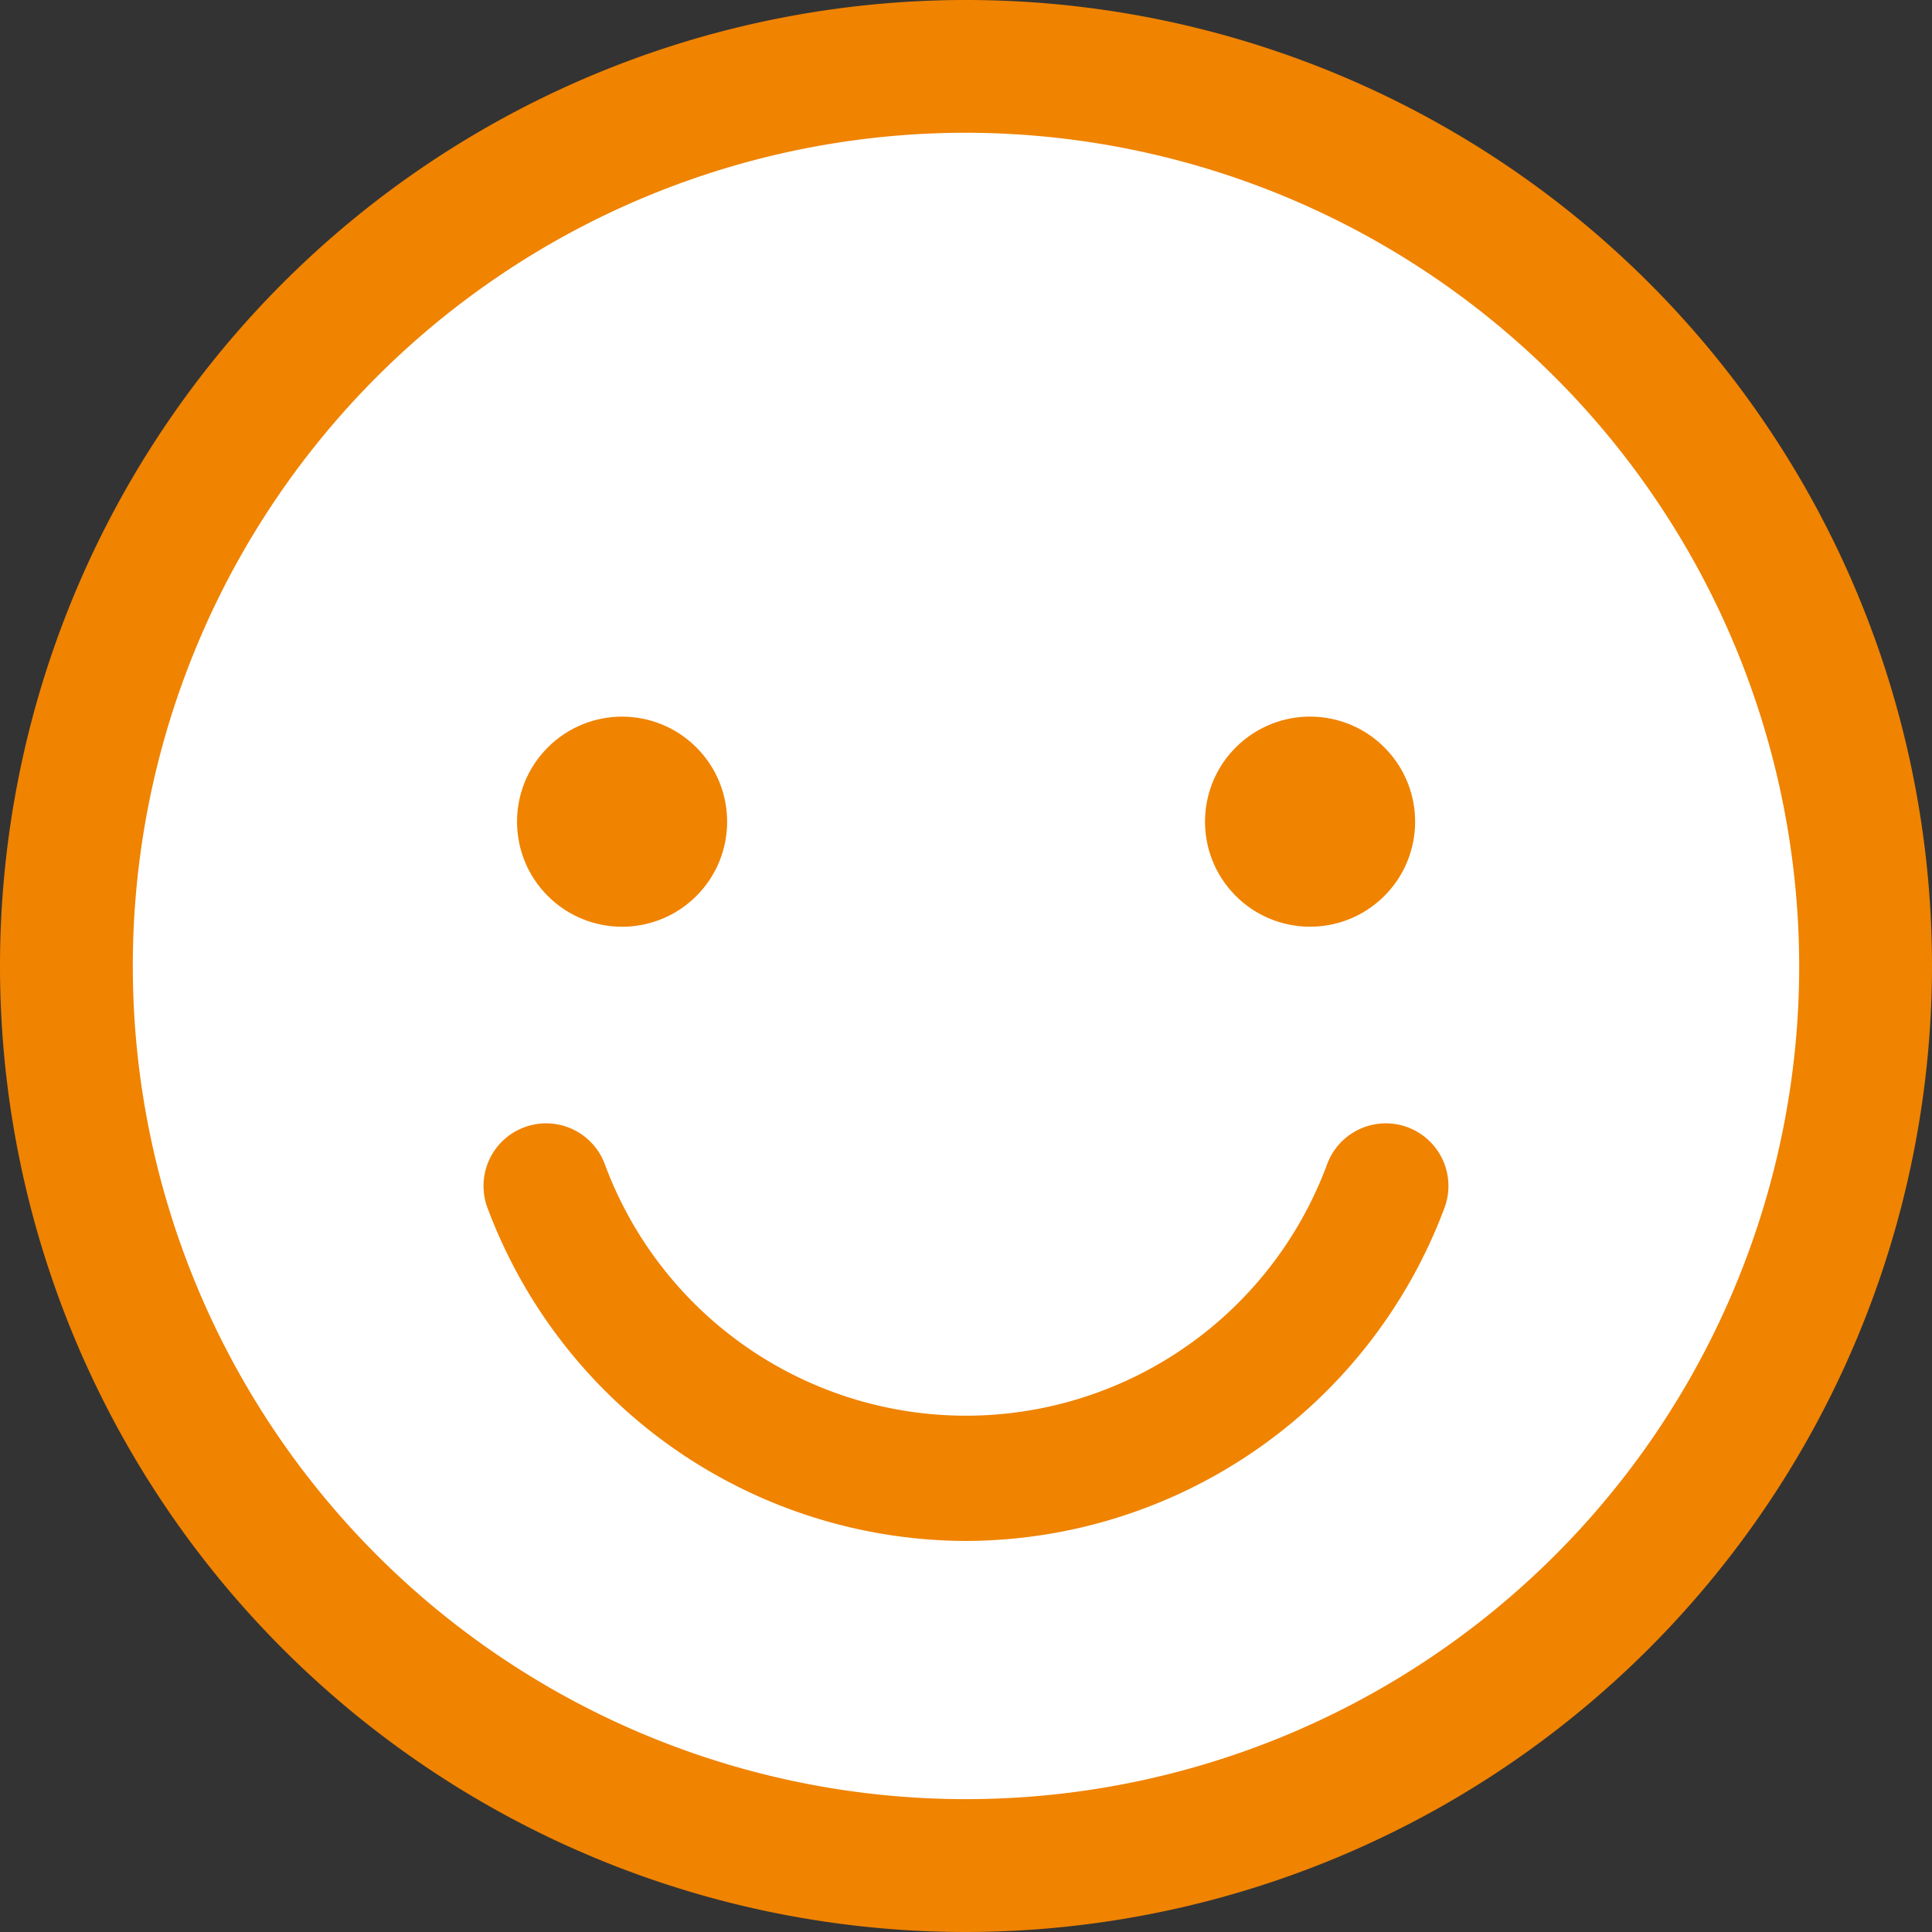
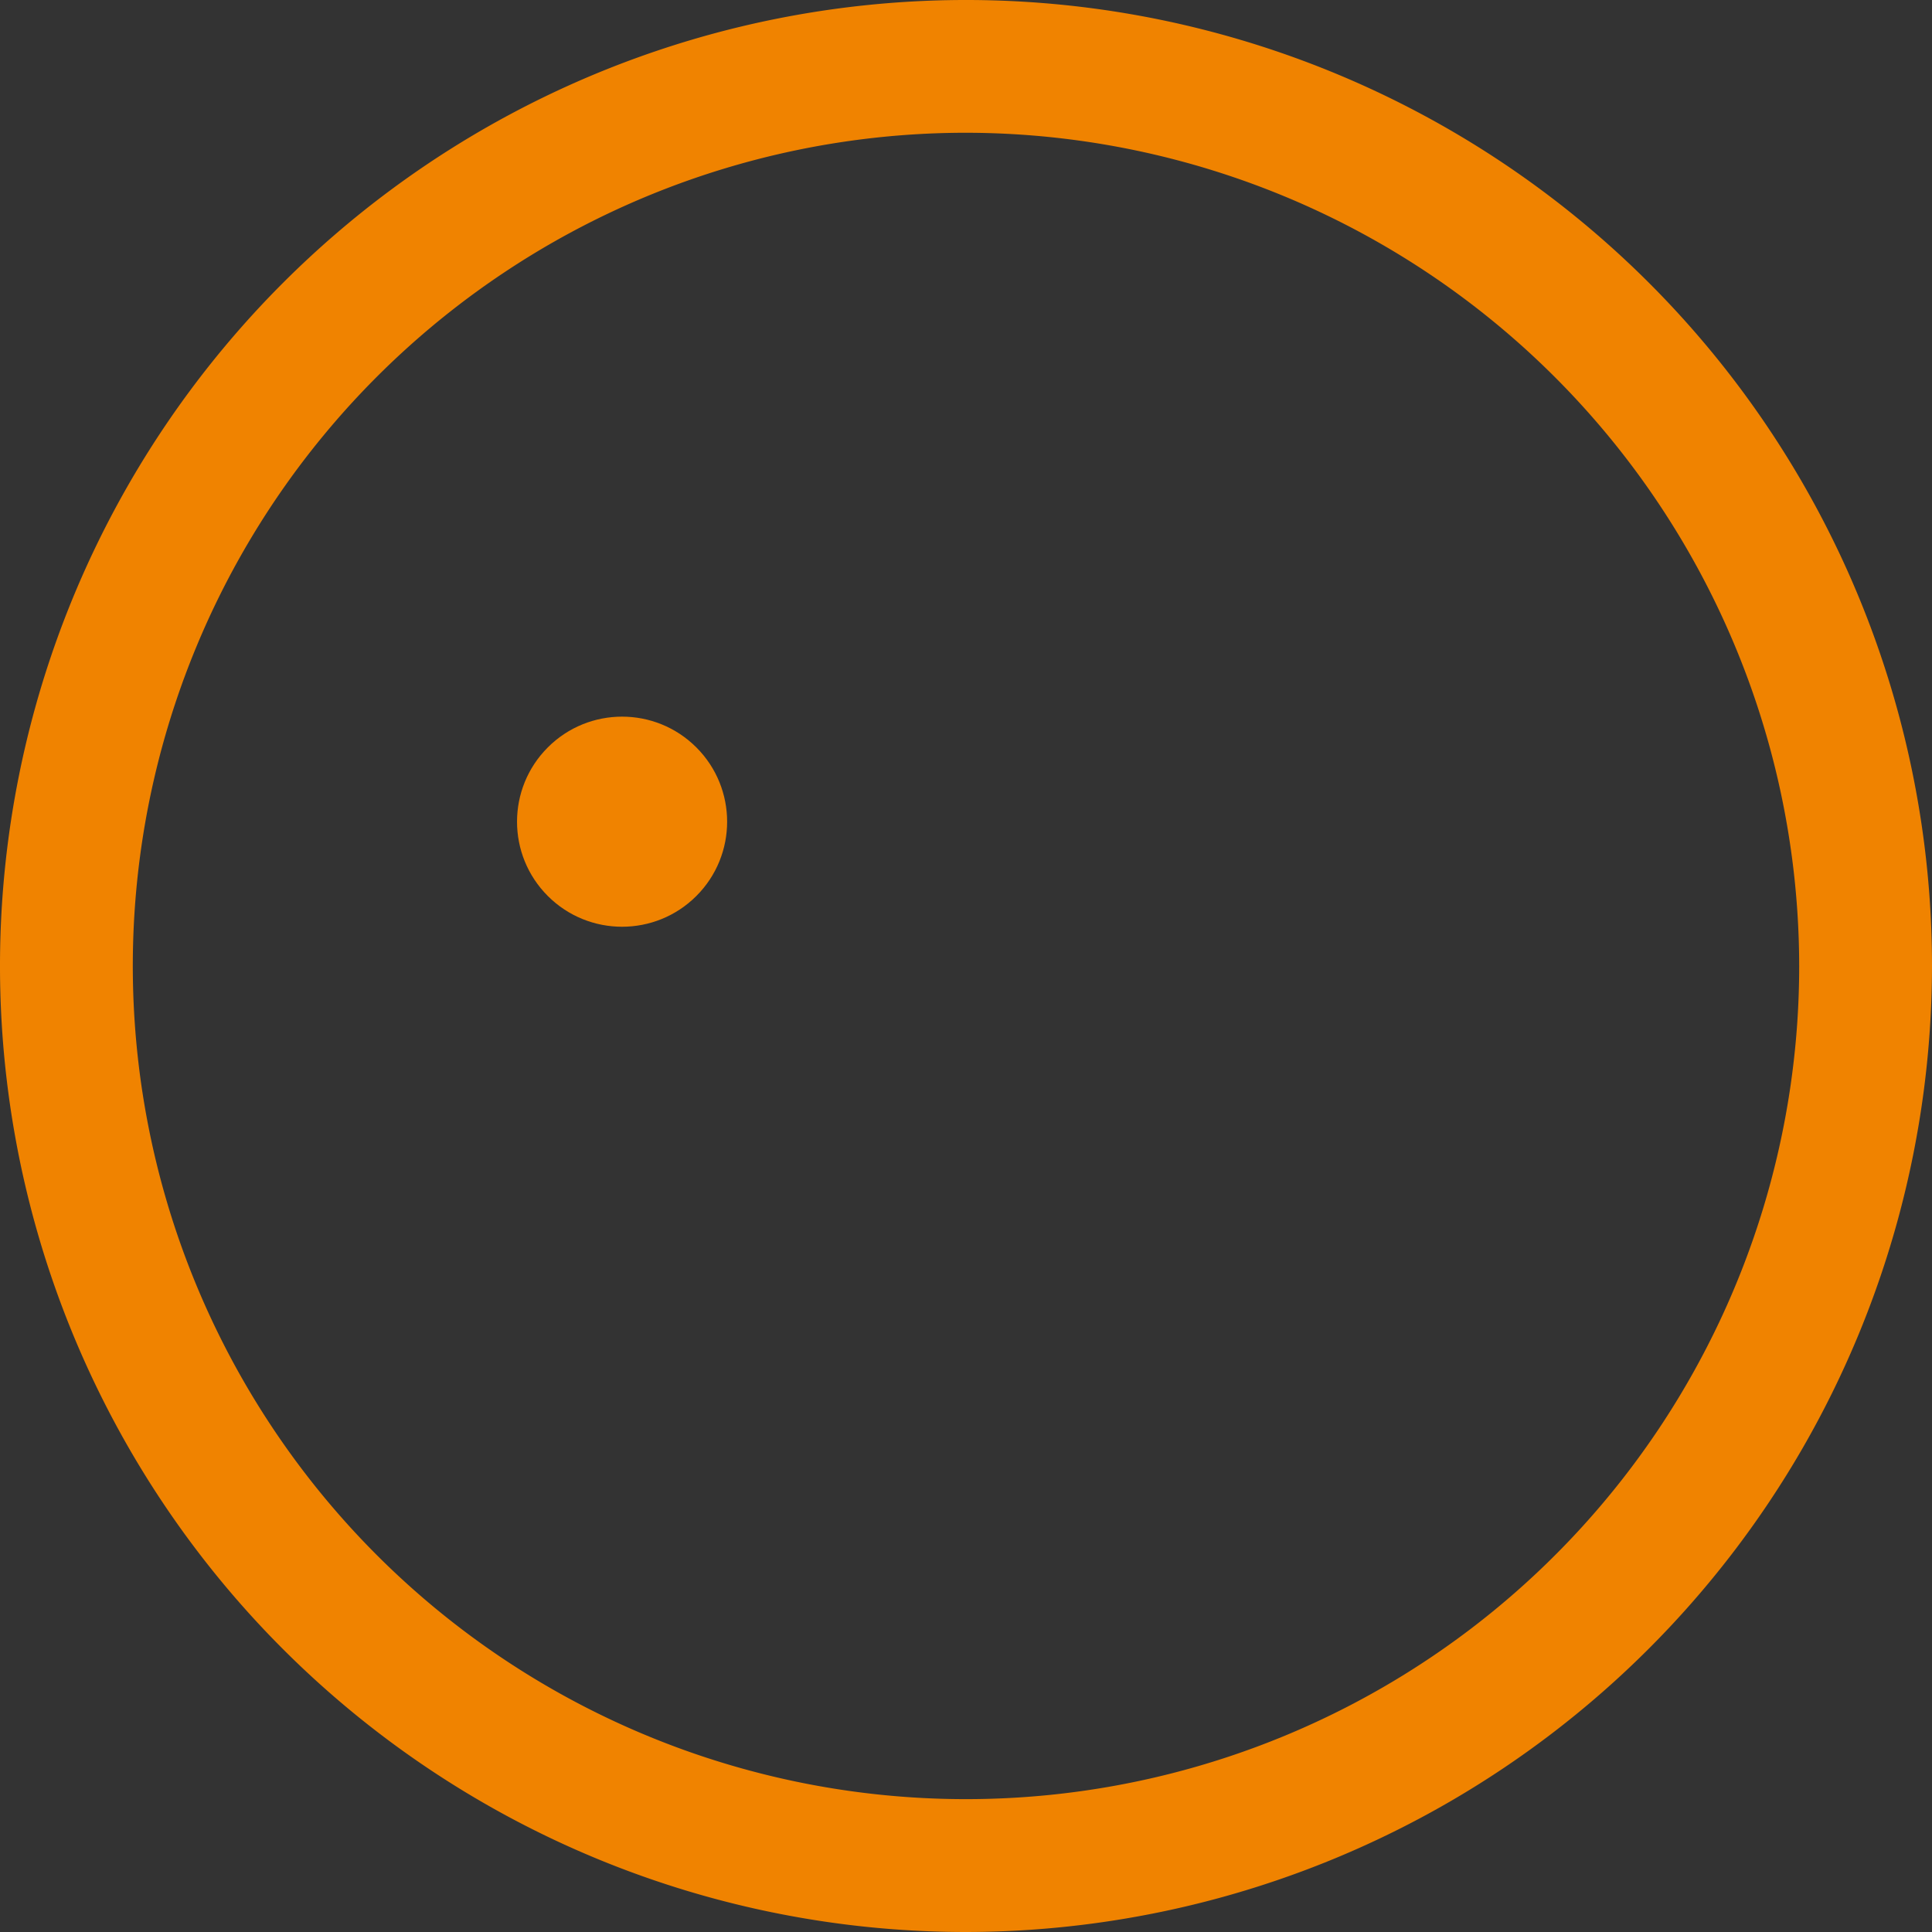
<svg xmlns="http://www.w3.org/2000/svg" id="レイヤー_1" data-name="レイヤー 1" width="38.492" height="38.492" viewBox="0 0 38.492 38.492">
  <rect x="0" y="0" width="38.492" height="38.492" fill="#333333" stroke="none" />
  <g id="グループ_191" data-name="グループ 191">
    <g id="グループ_188" data-name="グループ 188">
-       <circle id="楕円形_8" data-name="楕円形 8" cx="17.934" cy="17.934" r="17.934" transform="translate(1.312 1.312)" fill="#fff" />
-       <path id="パス_25" data-name="パス 25" d="M19.246,38.492A19.246,19.246,0,1,1,38.492,19.246,19.268,19.268,0,0,1,19.246,38.492Zm0-35.847a16.6,16.6,0,1,0,16.6,16.6A16.62,16.62,0,0,0,19.246,2.645Z" fill="#f08300" />
+       <path id="パス_25" data-name="パス 25" d="M19.246,38.492A19.246,19.246,0,1,1,38.492,19.246,19.268,19.268,0,0,1,19.246,38.492m0-35.847a16.6,16.6,0,1,0,16.6,16.6A16.62,16.62,0,0,0,19.246,2.645Z" fill="#f08300" />
    </g>
    <g id="グループ_190" data-name="グループ 190" transform="translate(9.434 13.411)">
      <g id="グループ_189" data-name="グループ 189">
-         <circle id="楕円形_9" data-name="楕円形 9" cx="2.093" cy="2.093" r="2.093" transform="translate(13.713 2.774) rotate(-41.41)" fill="#f08300" />
        <circle id="楕円形_10" data-name="楕円形 10" cx="2.093" cy="2.093" r="2.093" transform="translate(0 2.96) rotate(-45)" fill="#f08300" />
      </g>
-       <path id="パス_26" data-name="パス 26" d="M72.248,154.9a10.206,10.206,0,0,1-9.535-6.64,1.247,1.247,0,1,1,2.339-.866,7.672,7.672,0,0,0,14.391,0,1.247,1.247,0,1,1,2.339.866A10.208,10.208,0,0,1,72.248,154.9Z" transform="translate(-62.436 -137.61)" fill="#f08300" />
    </g>
  </g>
</svg>